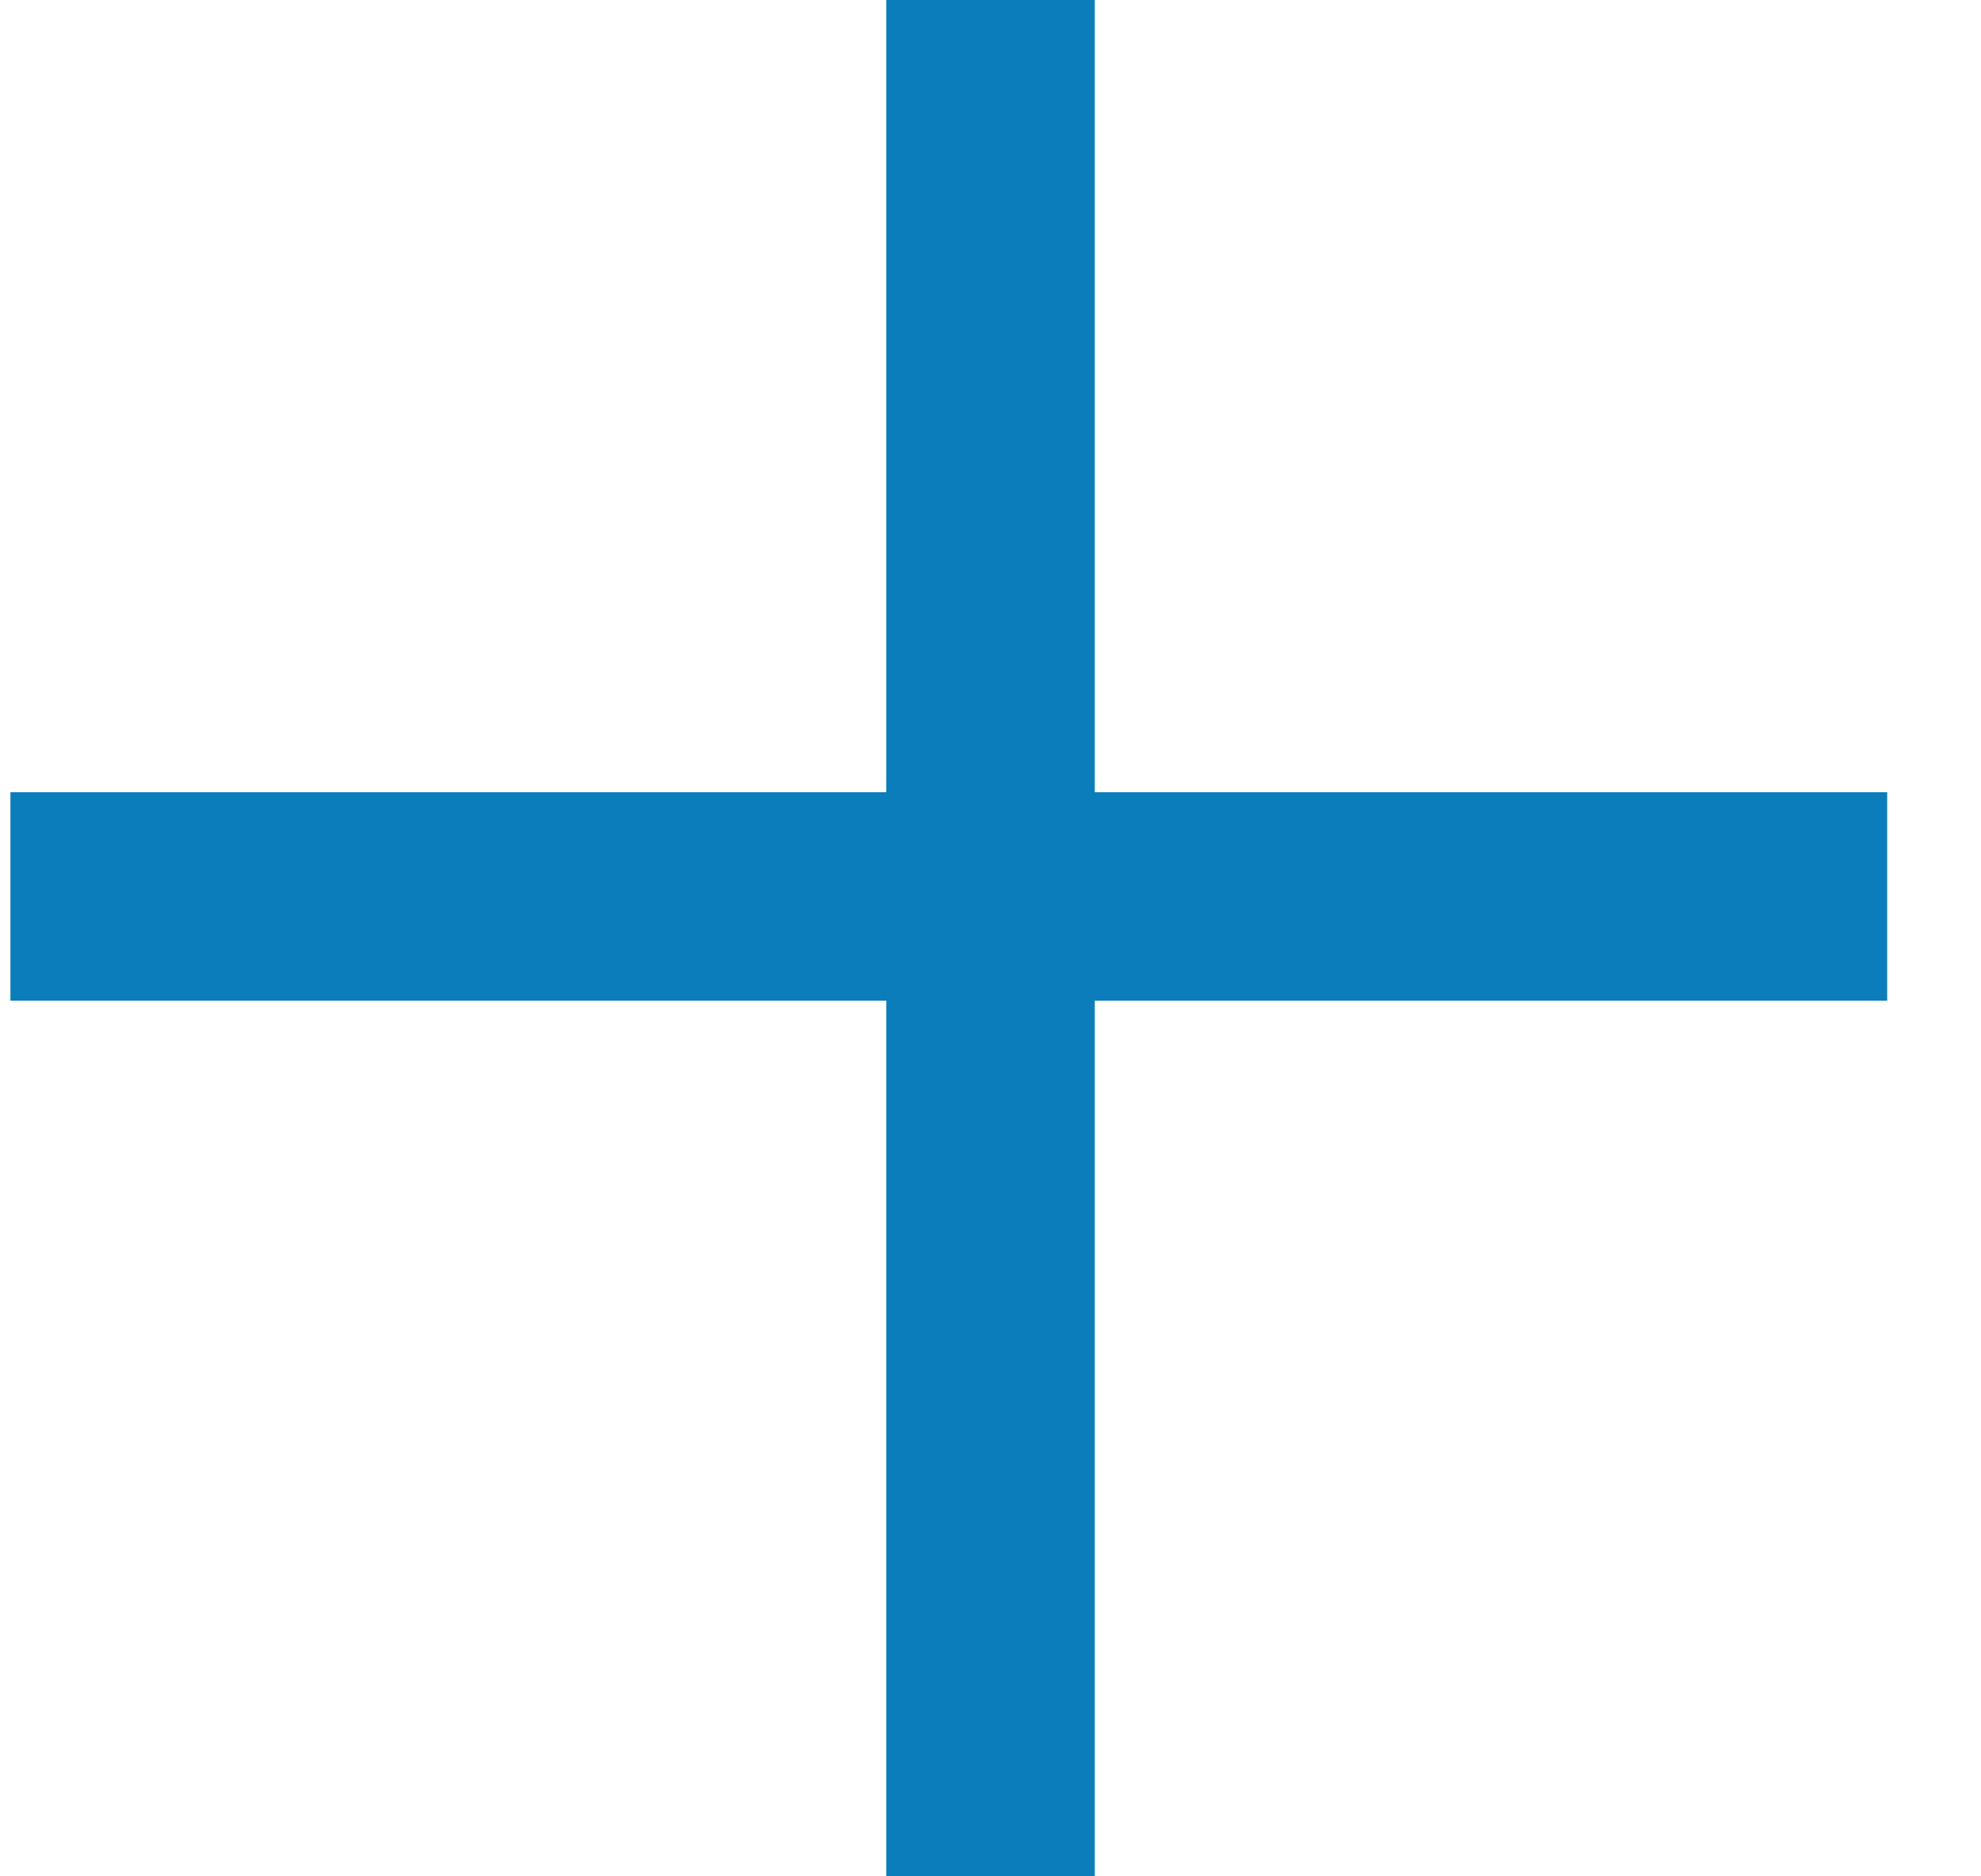
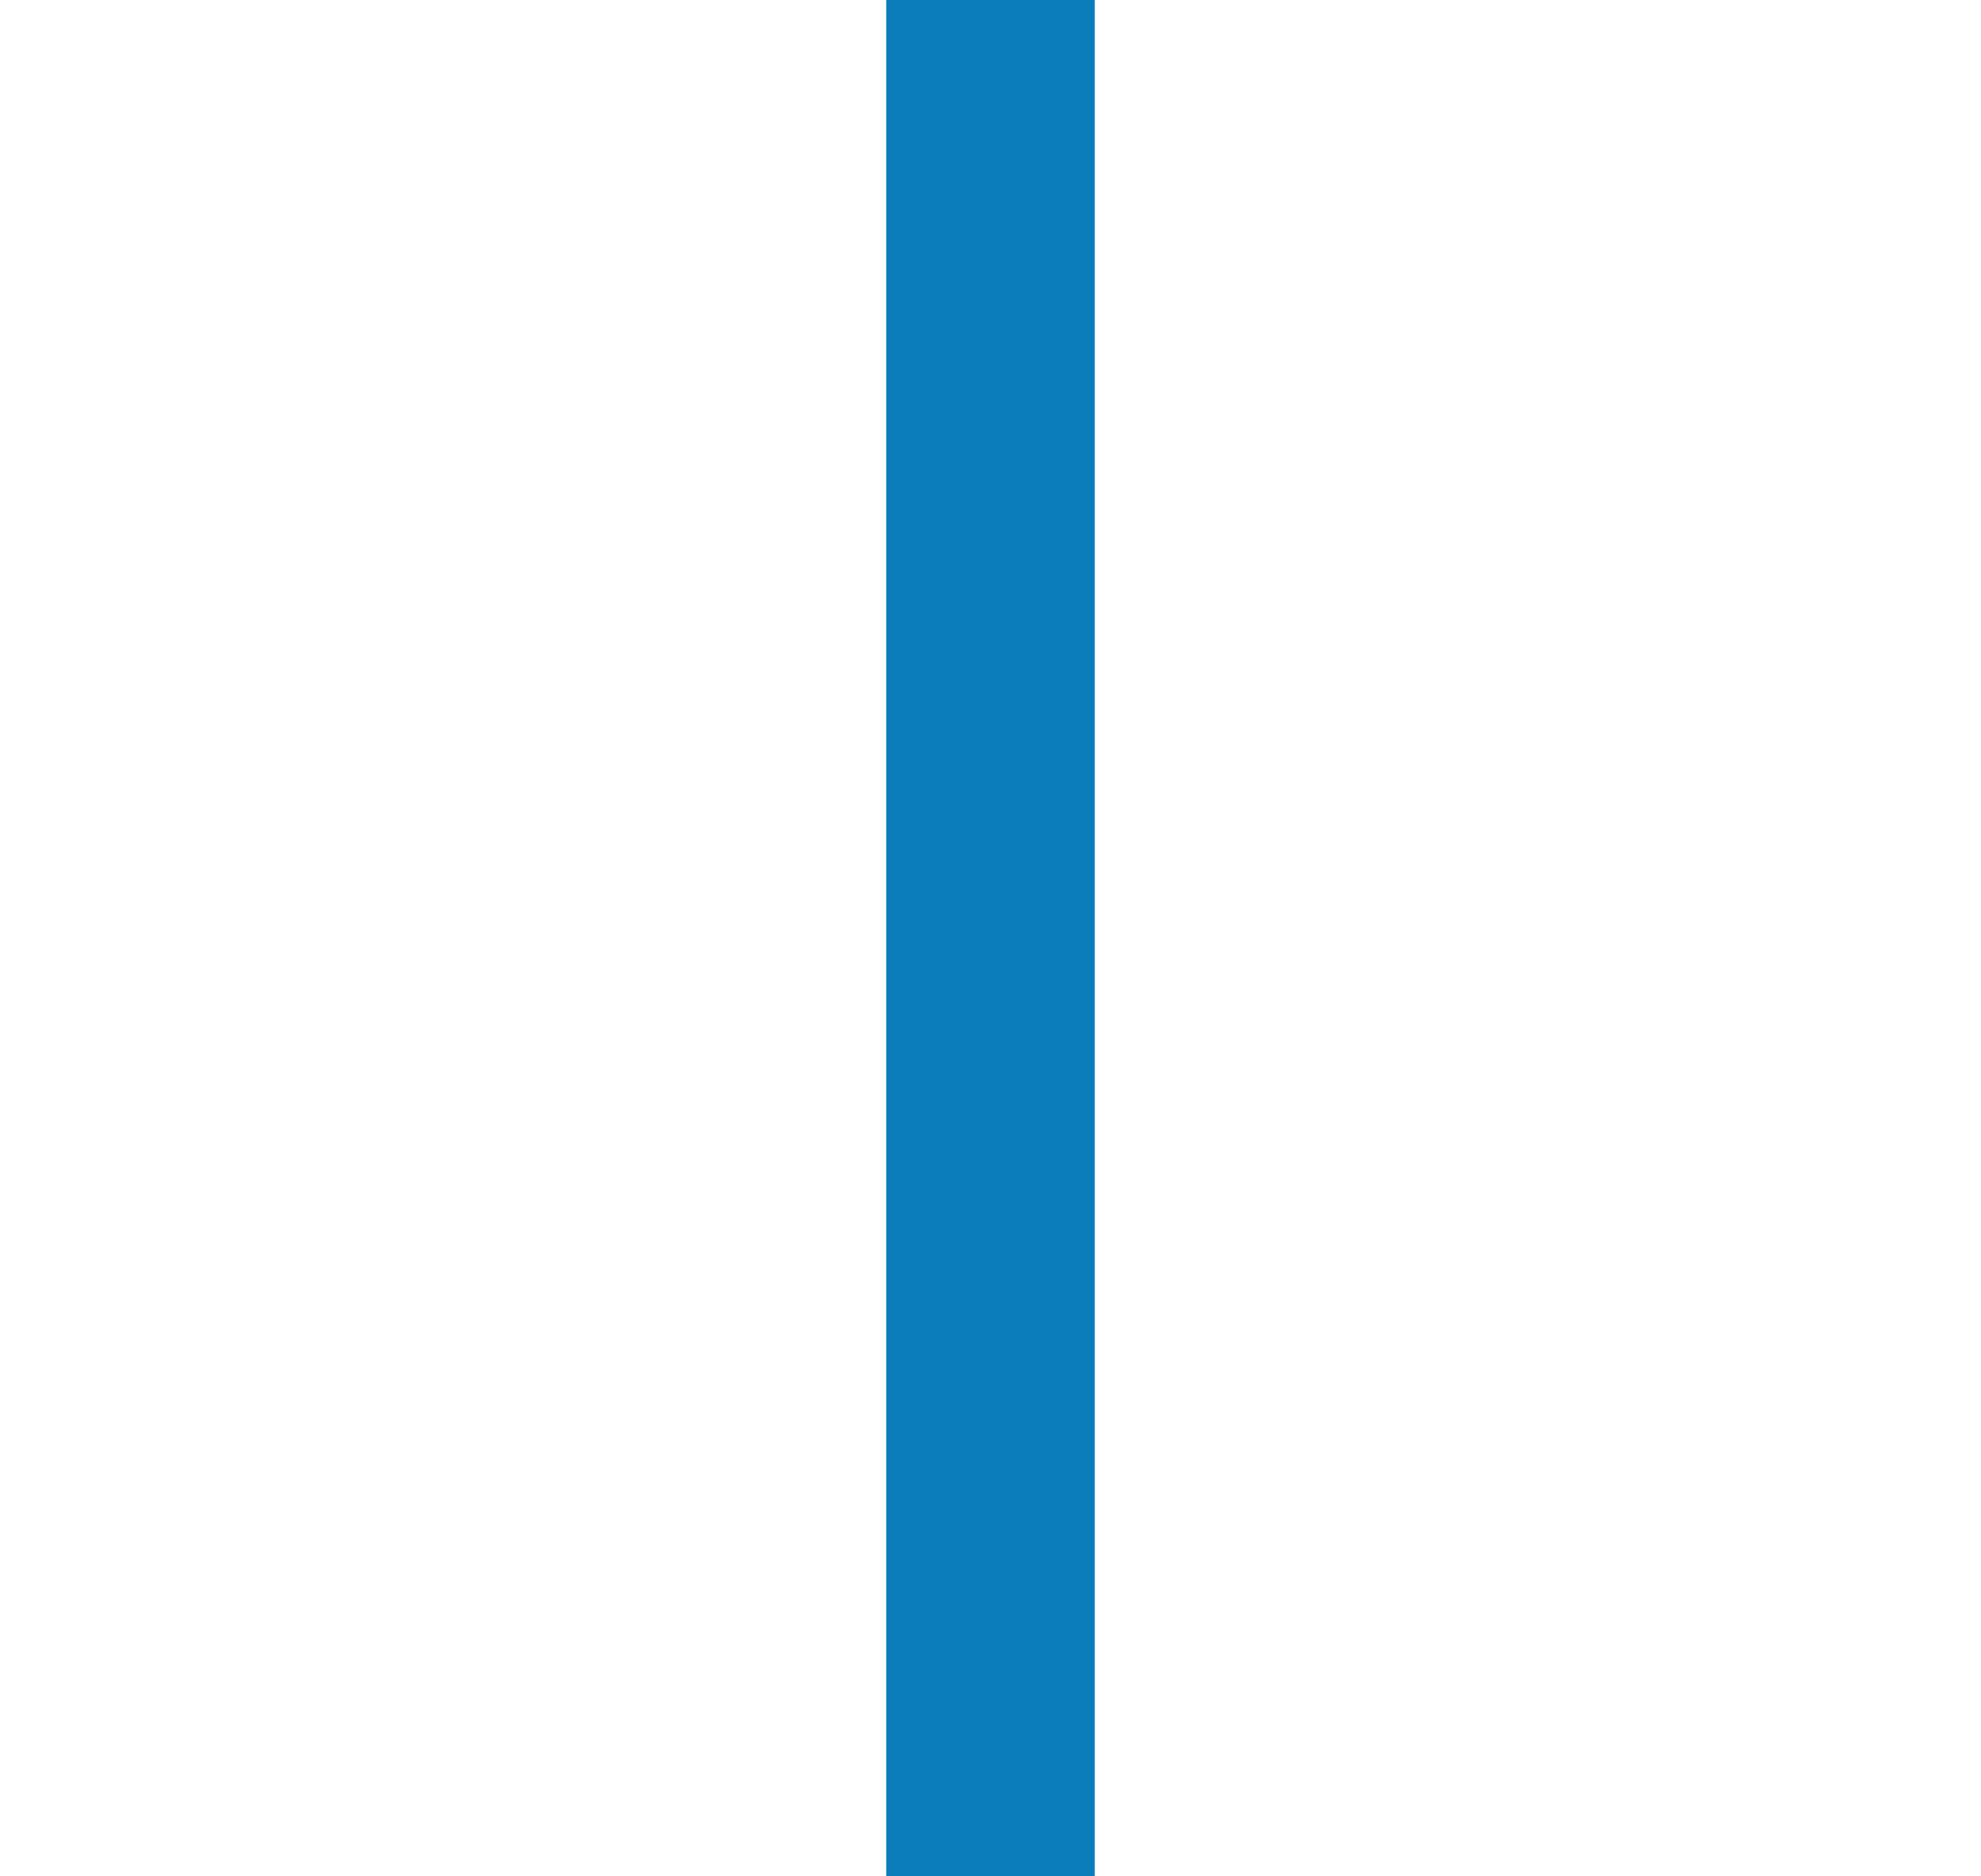
<svg xmlns="http://www.w3.org/2000/svg" width="19" height="18" viewBox="0 0 19 18">
  <g fill="none" fill-rule="evenodd" stroke="#0B7DBA" stroke-linecap="square" stroke-width="2" transform="translate(1.1 1)">
    <path d="M8.4,0 L8.4,16" />
-     <path d="M8,-0.4 L8,15.6" transform="rotate(-90 8 7.6)" />
  </g>
</svg>